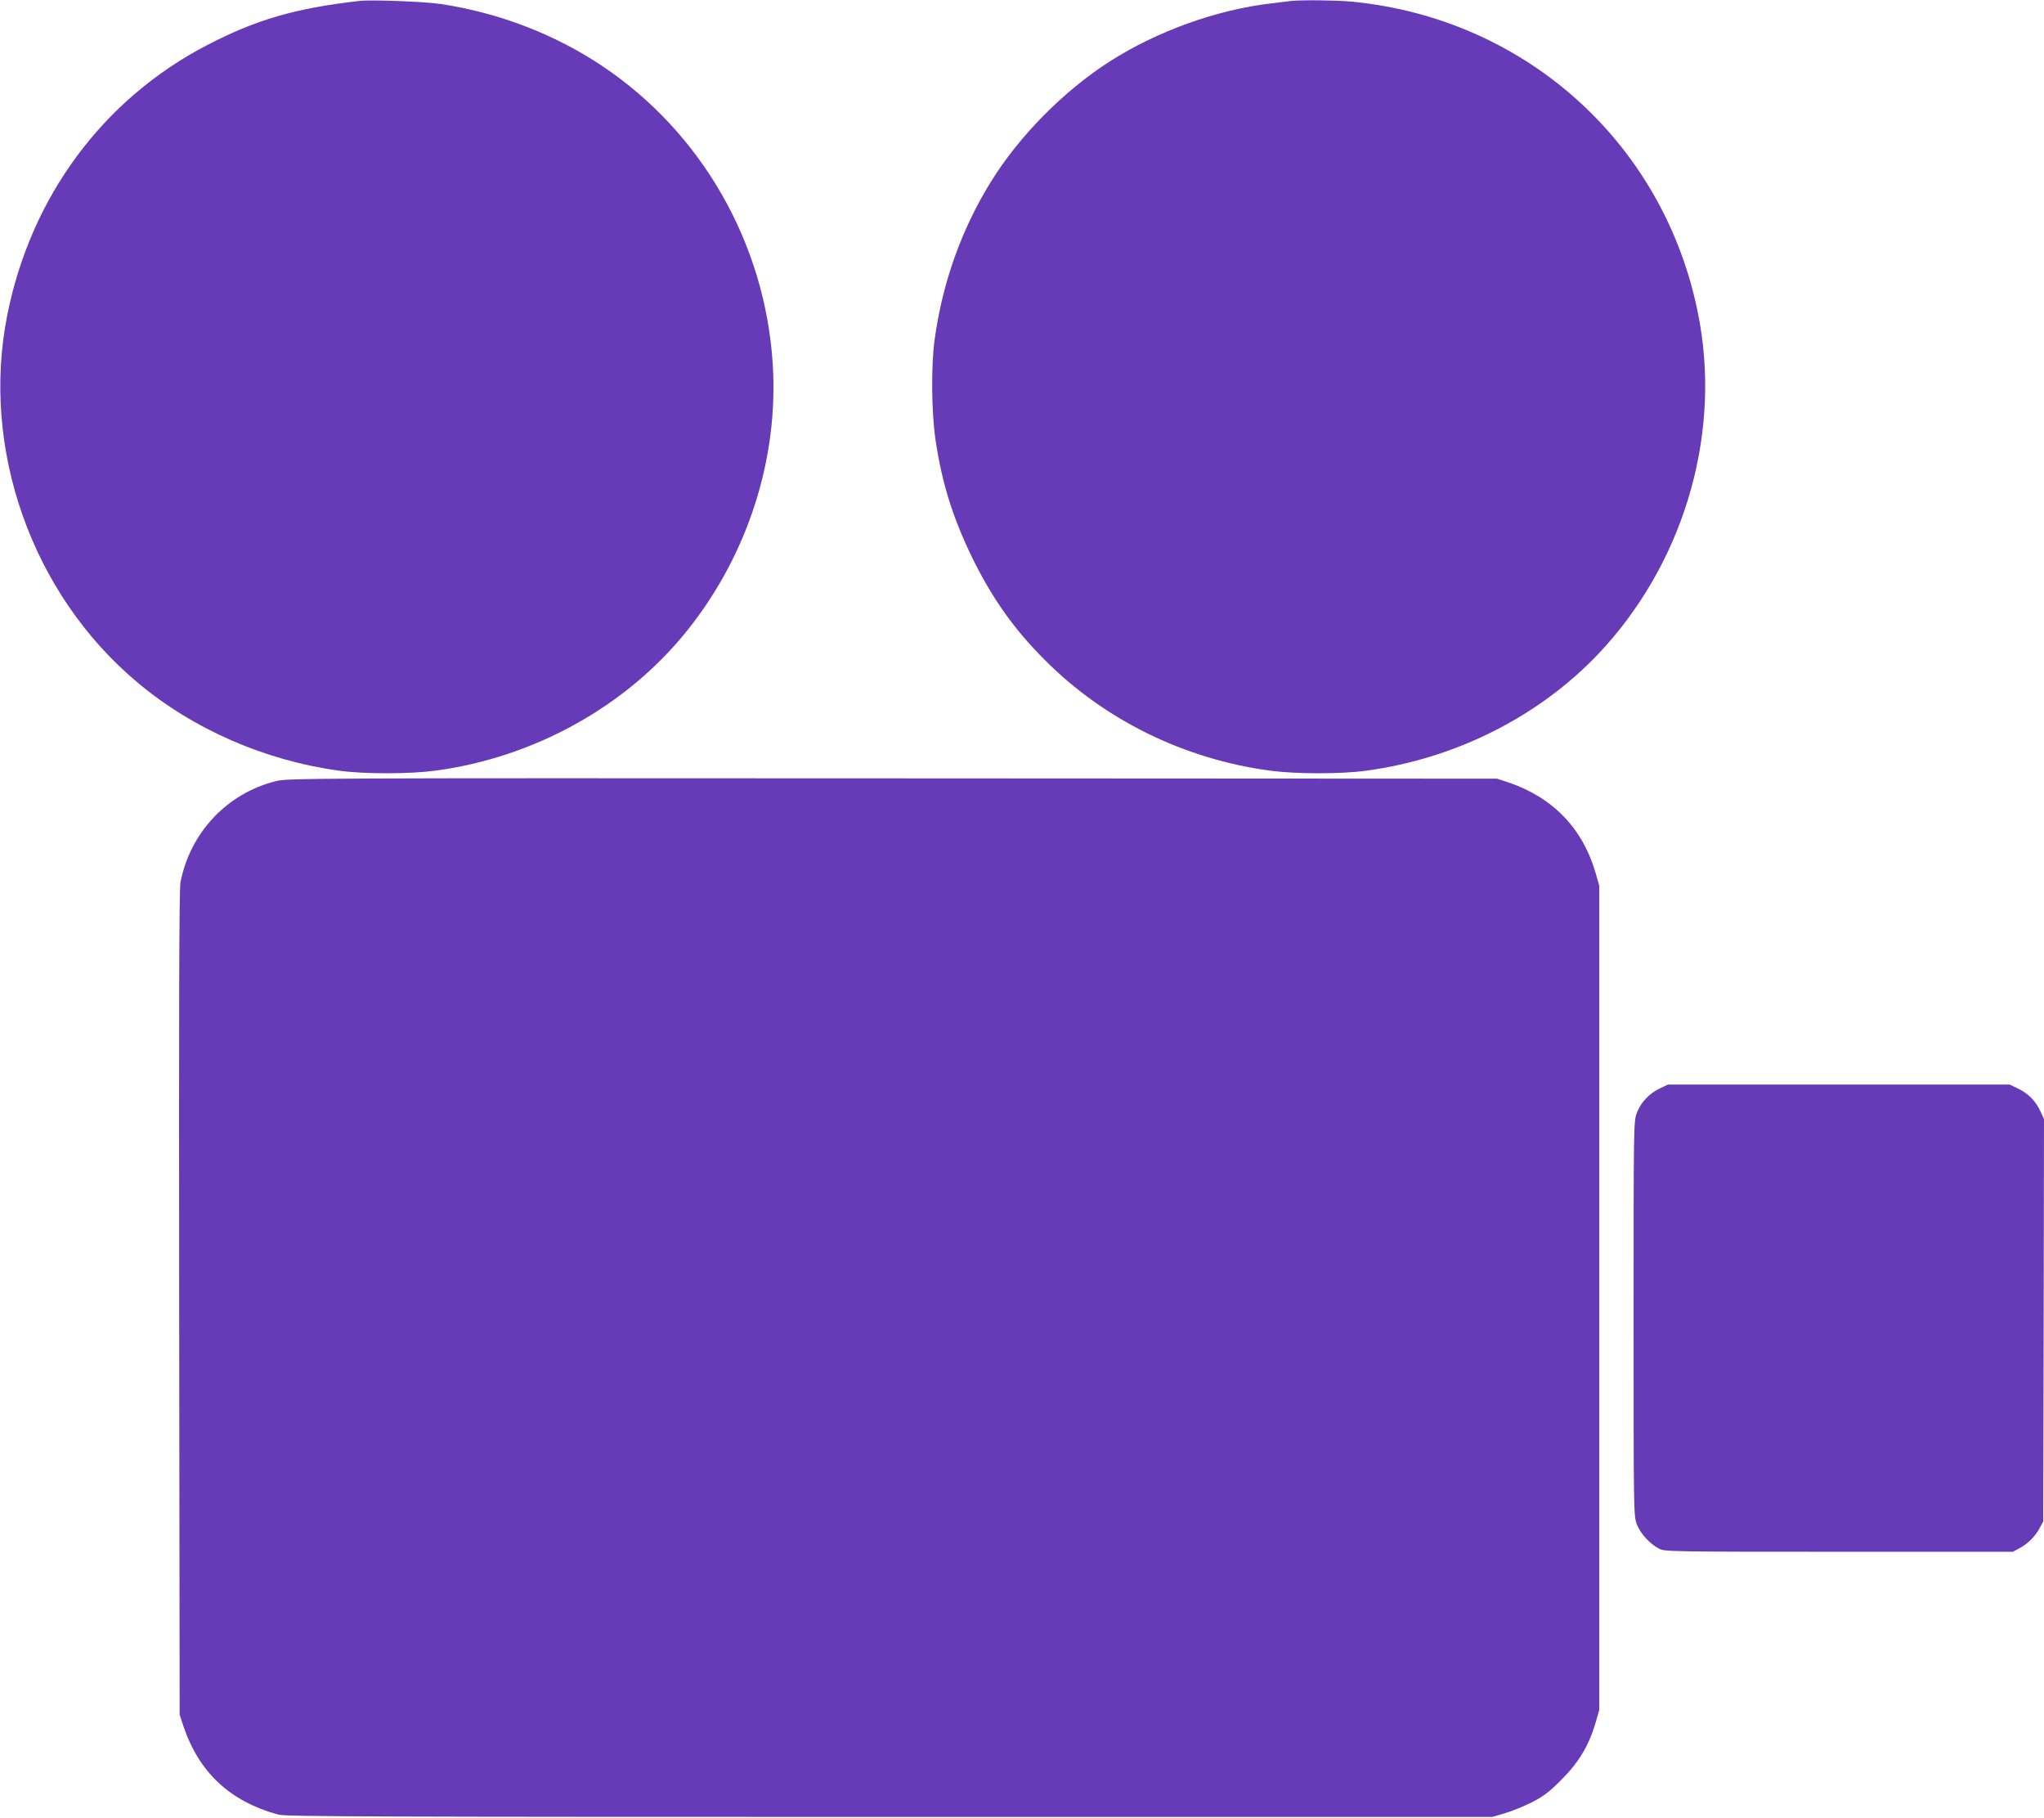
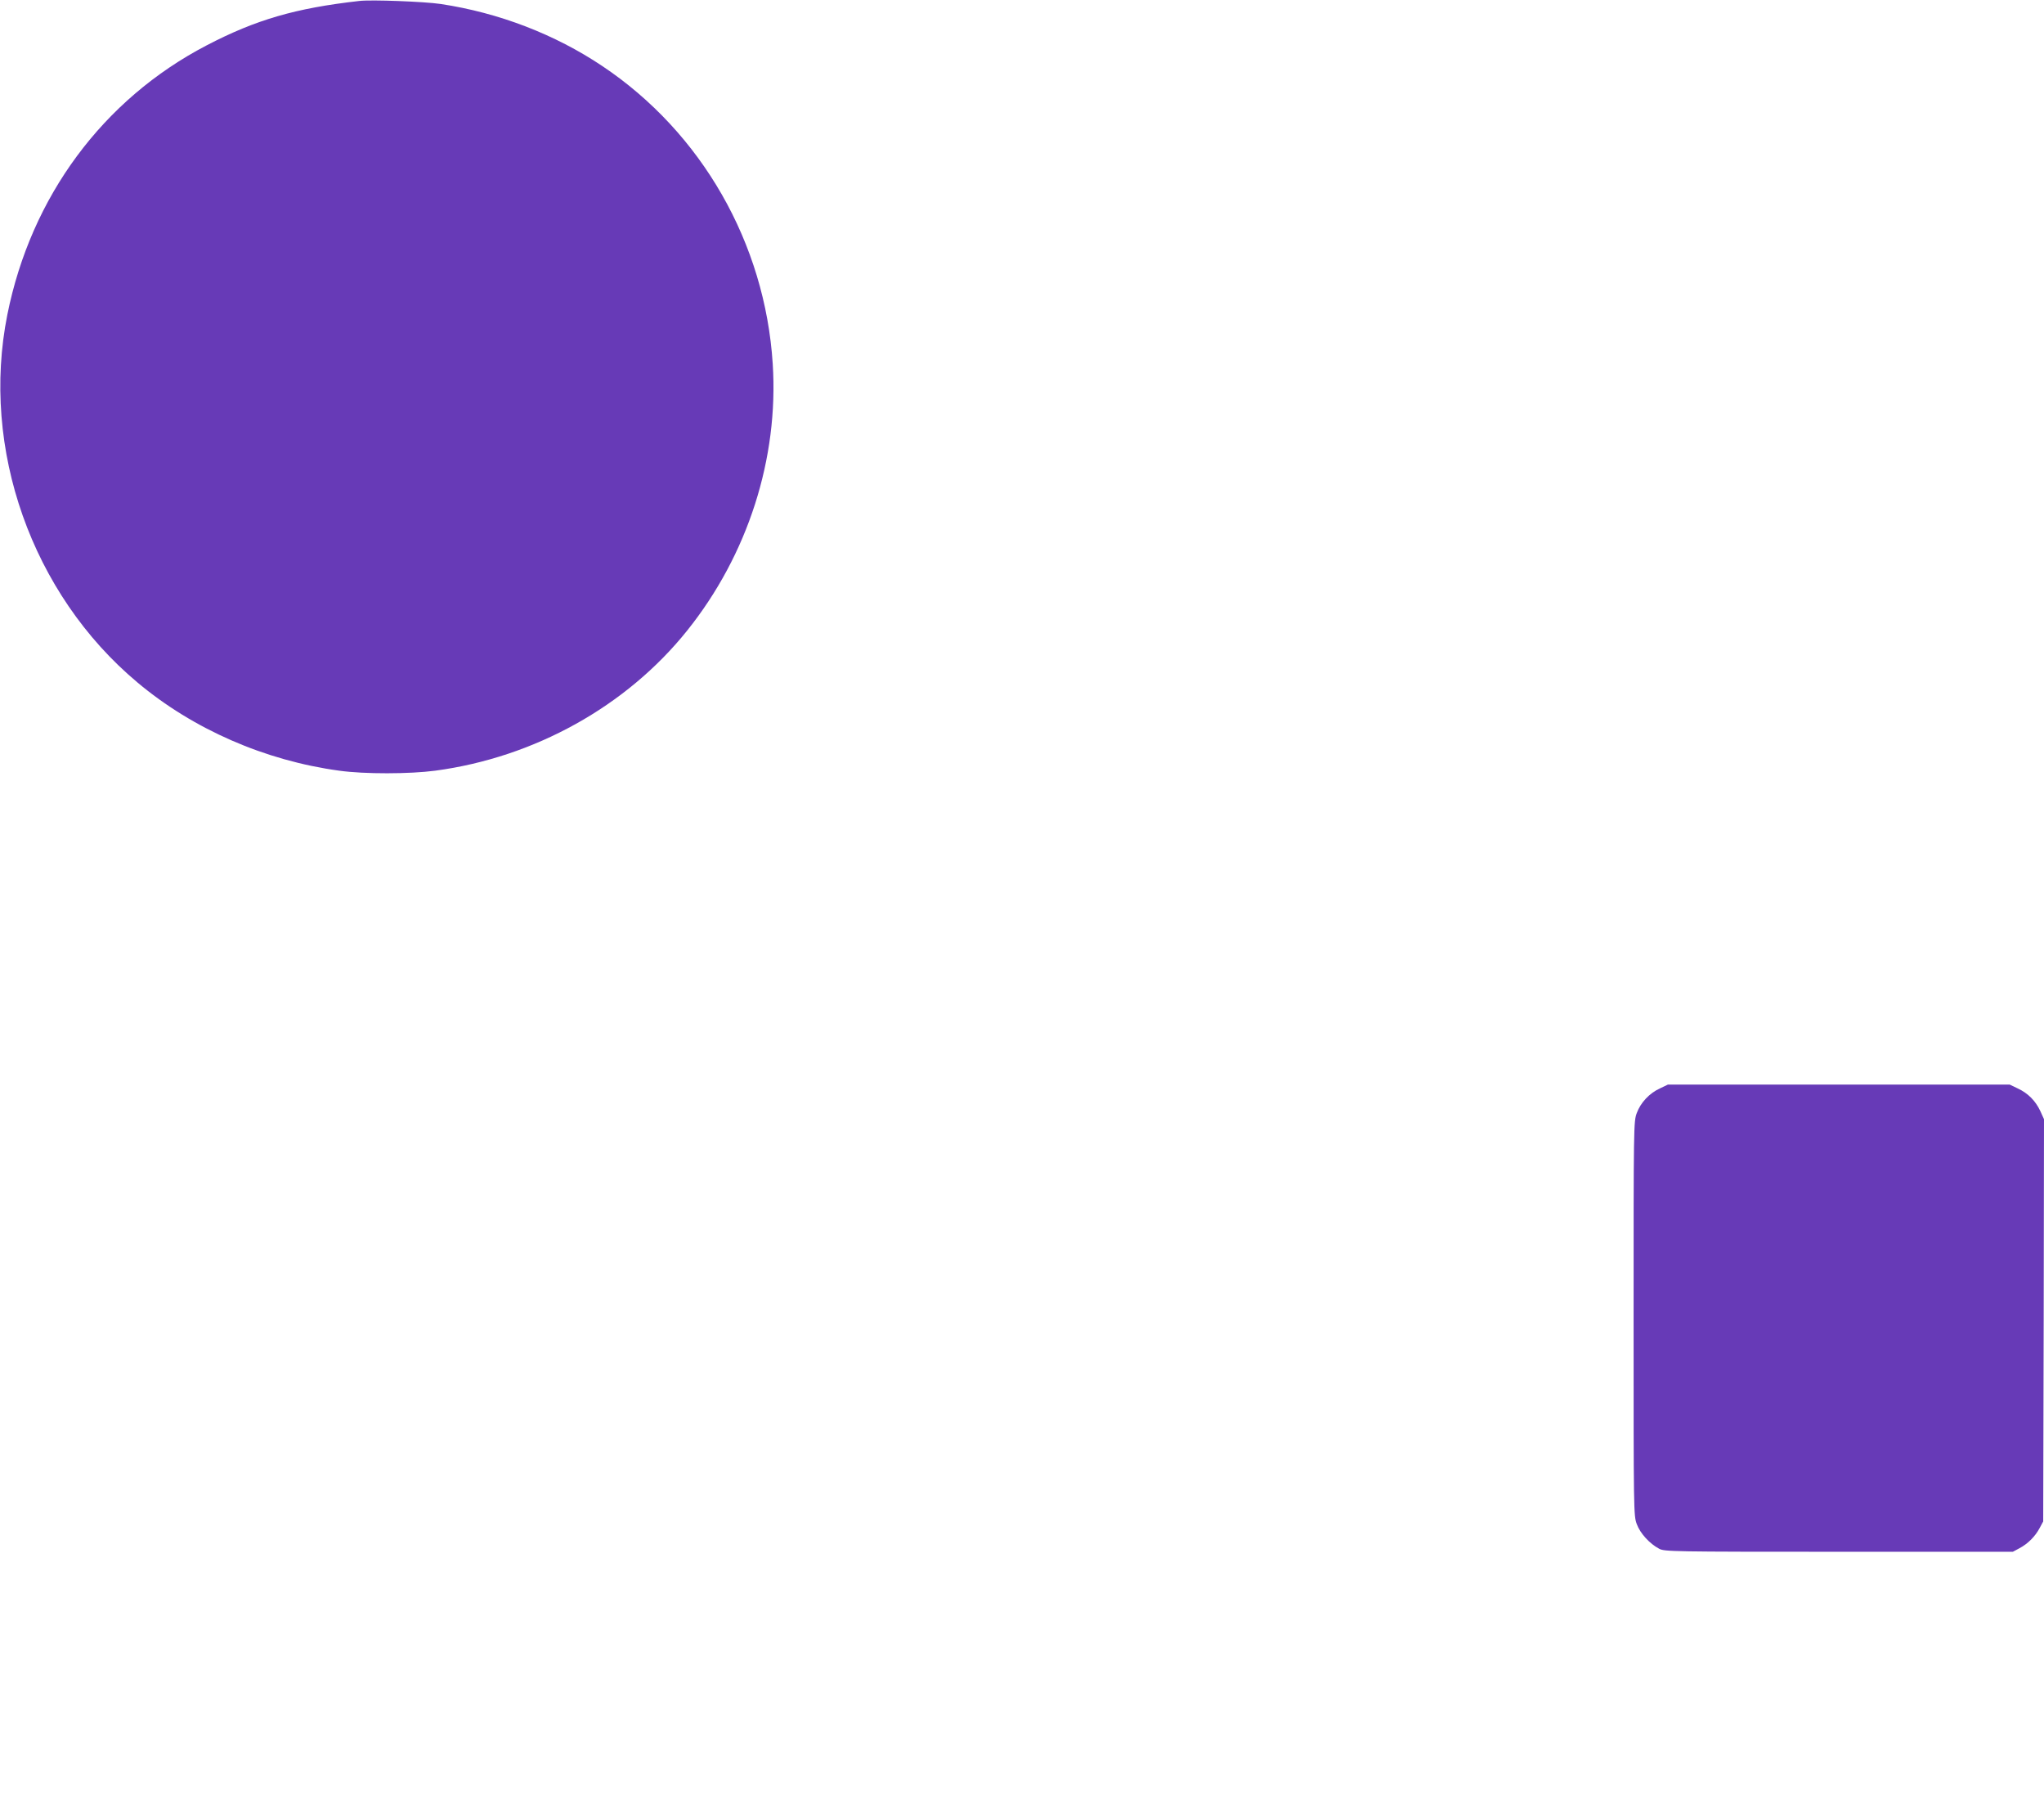
<svg xmlns="http://www.w3.org/2000/svg" version="1.0" width="1280pt" height="1138pt" viewBox="0 0 1280 1138" preserveAspectRatio="xMidYMid meet">
  <g transform="translate(0,1138) scale(0.1,-0.1)" fill="#673ab7" stroke="none">
    <path d="M2250 11374 c-399 -45 -647 -117 -956 -278 -649 -338 -1100 -947 -1248 -1686 -168 -839 153 -1748 814 -2302 350 -294 800 -490 1265 -553 157 -22 442 -21 600 0 622 83 1199 404 1578 877 380 474 574 1078 536 1670 -48 755 -445 1449 -1068 1865 -296 198 -646 333 -1011 388 -99 15 -435 28 -510 19z" />
-     <path d="M8085 11374 c-16 -2 -72 -9 -123 -15 -340 -39 -716 -174 -1013 -364 -290 -186 -567 -467 -745 -755 -183 -296 -302 -629 -351 -985 -23 -168 -20 -457 6 -633 41 -271 108 -484 231 -737 123 -250 260 -444 450 -634 375 -378 876 -624 1415 -696 158 -21 443 -22 600 0 559 75 1082 339 1455 732 521 551 762 1335 635 2068 -190 1097 -1071 1909 -2183 2015 -100 9 -309 11 -377 4z" />
-     <path d="M1729 6490 c-307 -76 -539 -323 -599 -635 -8 -44 -10 -744 -8 -2635 l3 -2575 23 -70 c98 -292 293 -474 597 -556 42 -12 669 -14 3825 -14 l3775 0 79 23 c44 13 120 44 170 69 74 39 108 64 186 143 108 108 171 214 212 355 l23 80 0 2580 0 2580 -23 80 c-81 279 -268 473 -547 567 l-70 23 -3785 2 c-3666 2 -3787 1 -3861 -17z" />
    <path d="M10395 4566 c-66 -30 -121 -89 -145 -154 -20 -52 -20 -81 -20 -1287 0 -1208 0 -1235 20 -1287 21 -58 81 -123 140 -154 33 -18 82 -19 1125 -19 l1090 0 41 22 c53 28 99 74 127 127 l22 41 3 1259 2 1259 -23 51 c-30 64 -77 112 -142 142 l-50 24 -1070 0 -1070 0 -50 -24z" />
  </g>
</svg>